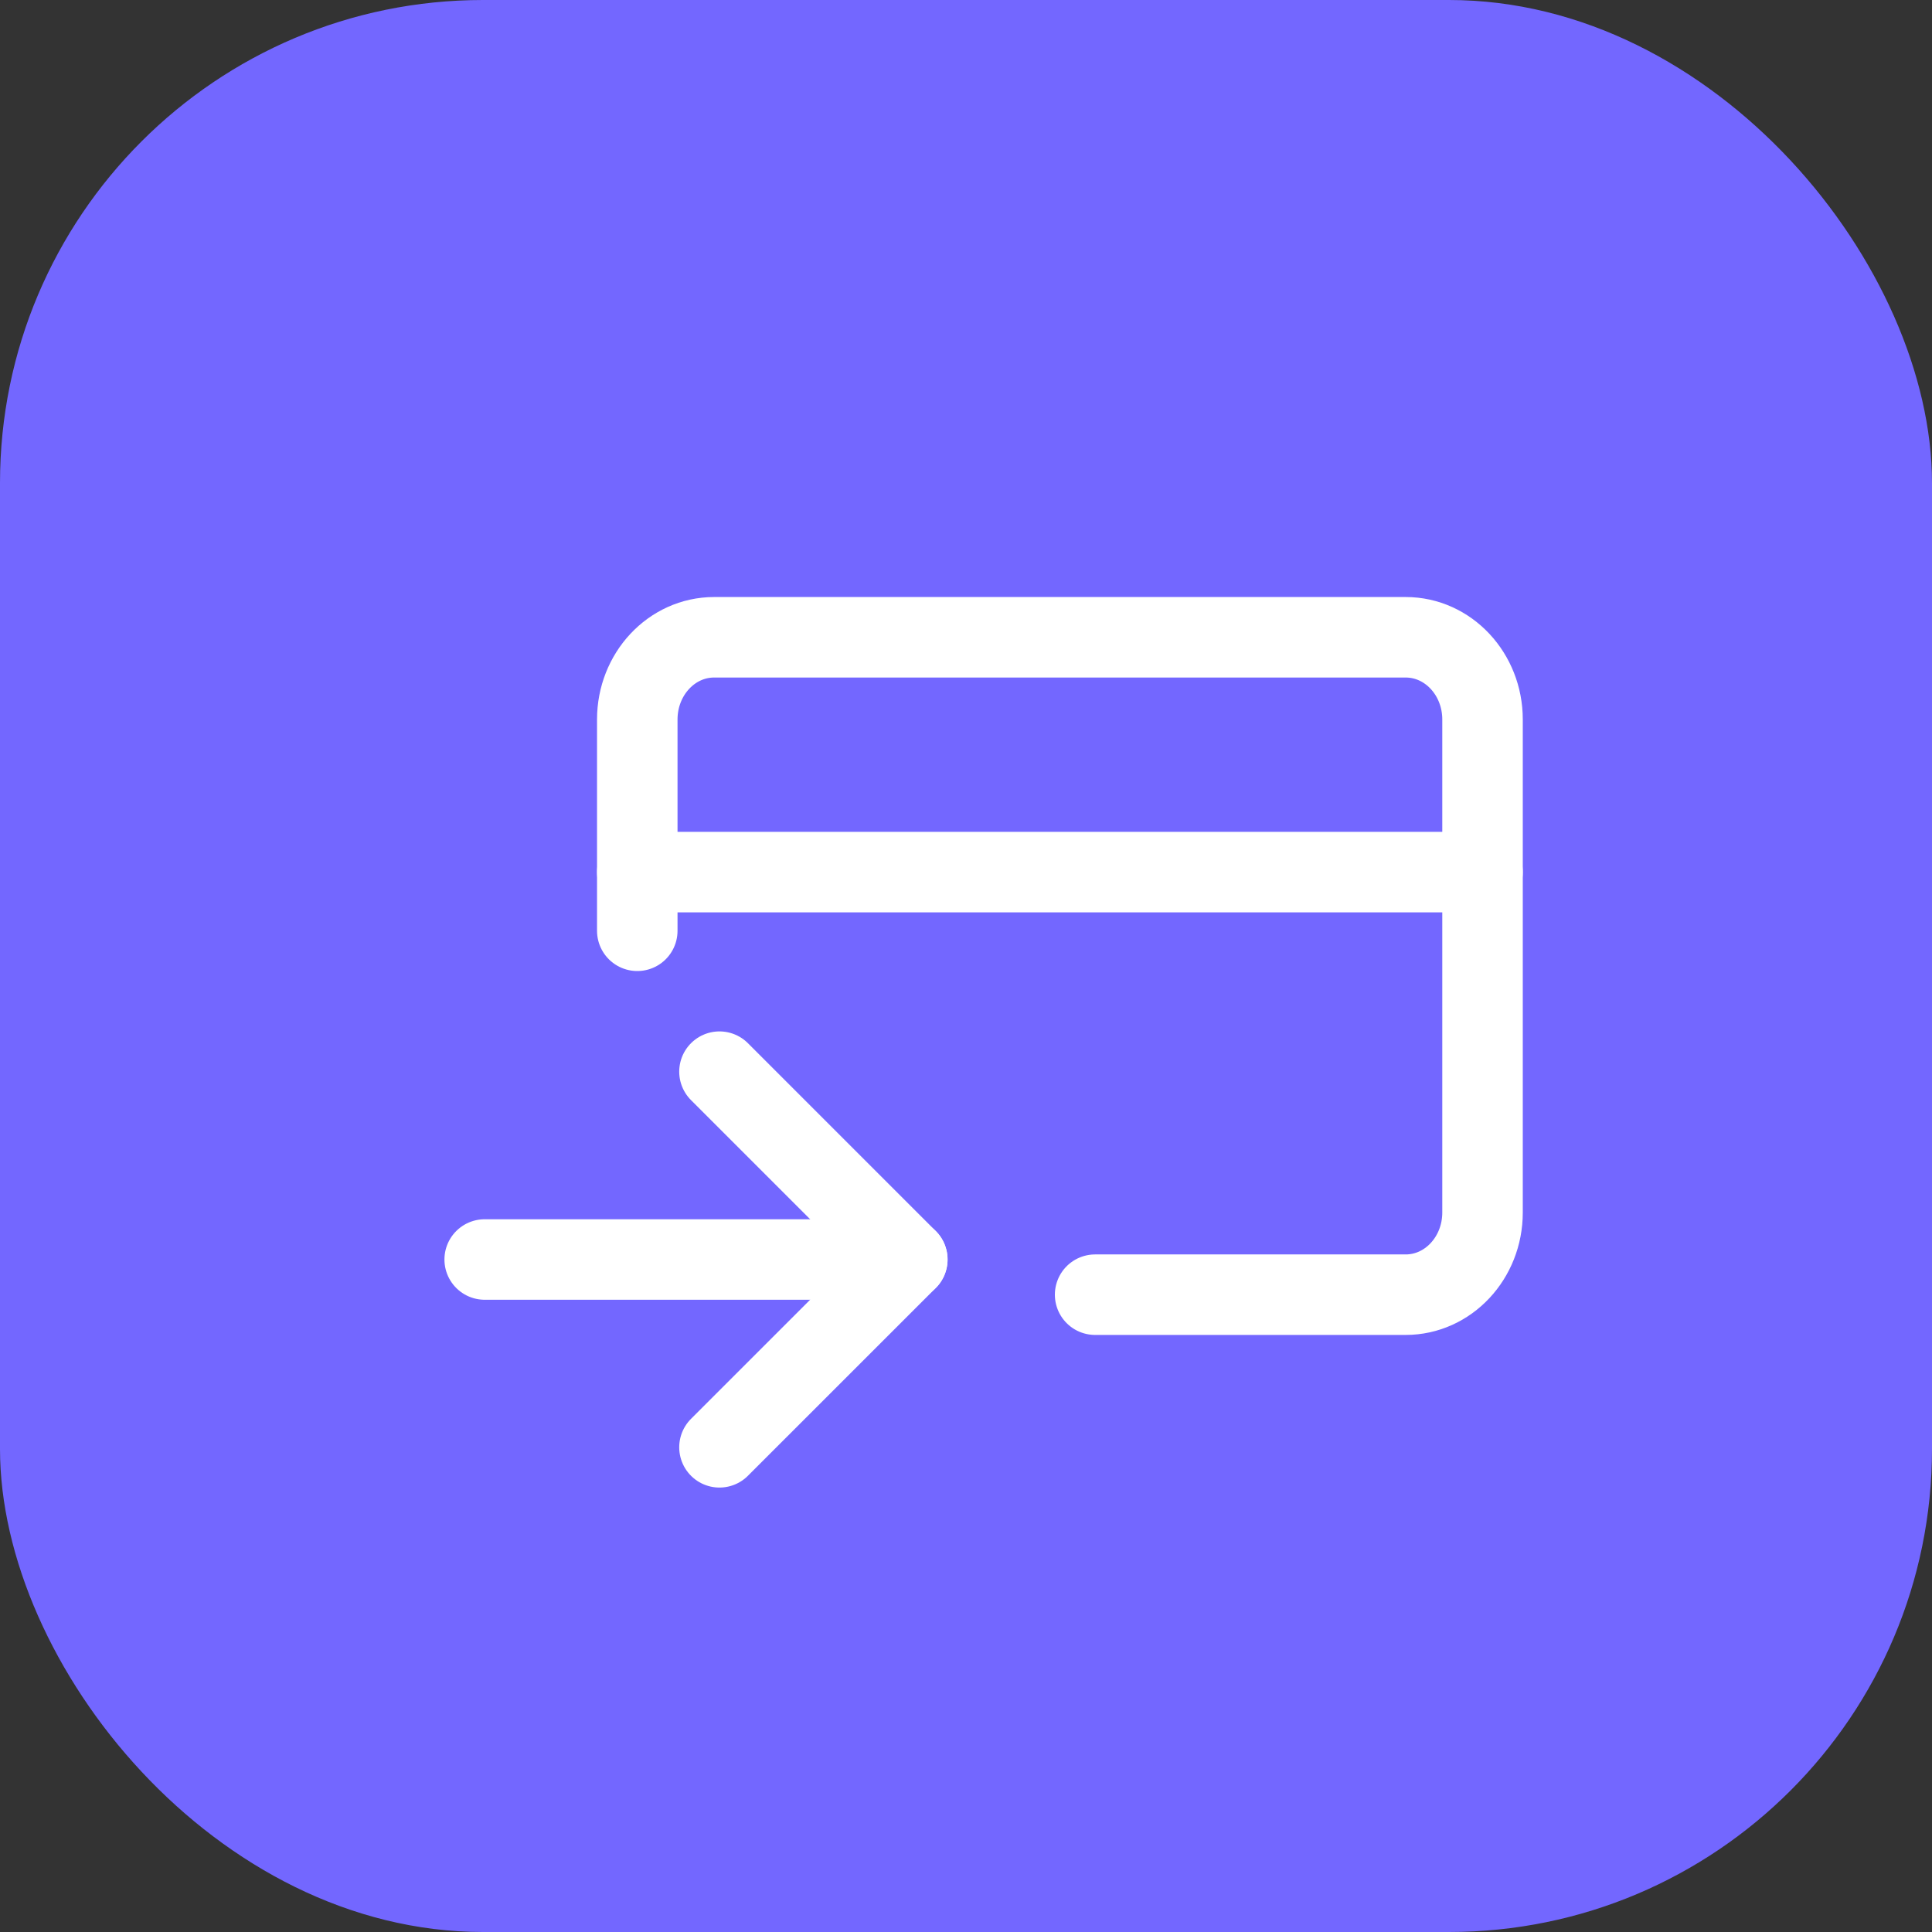
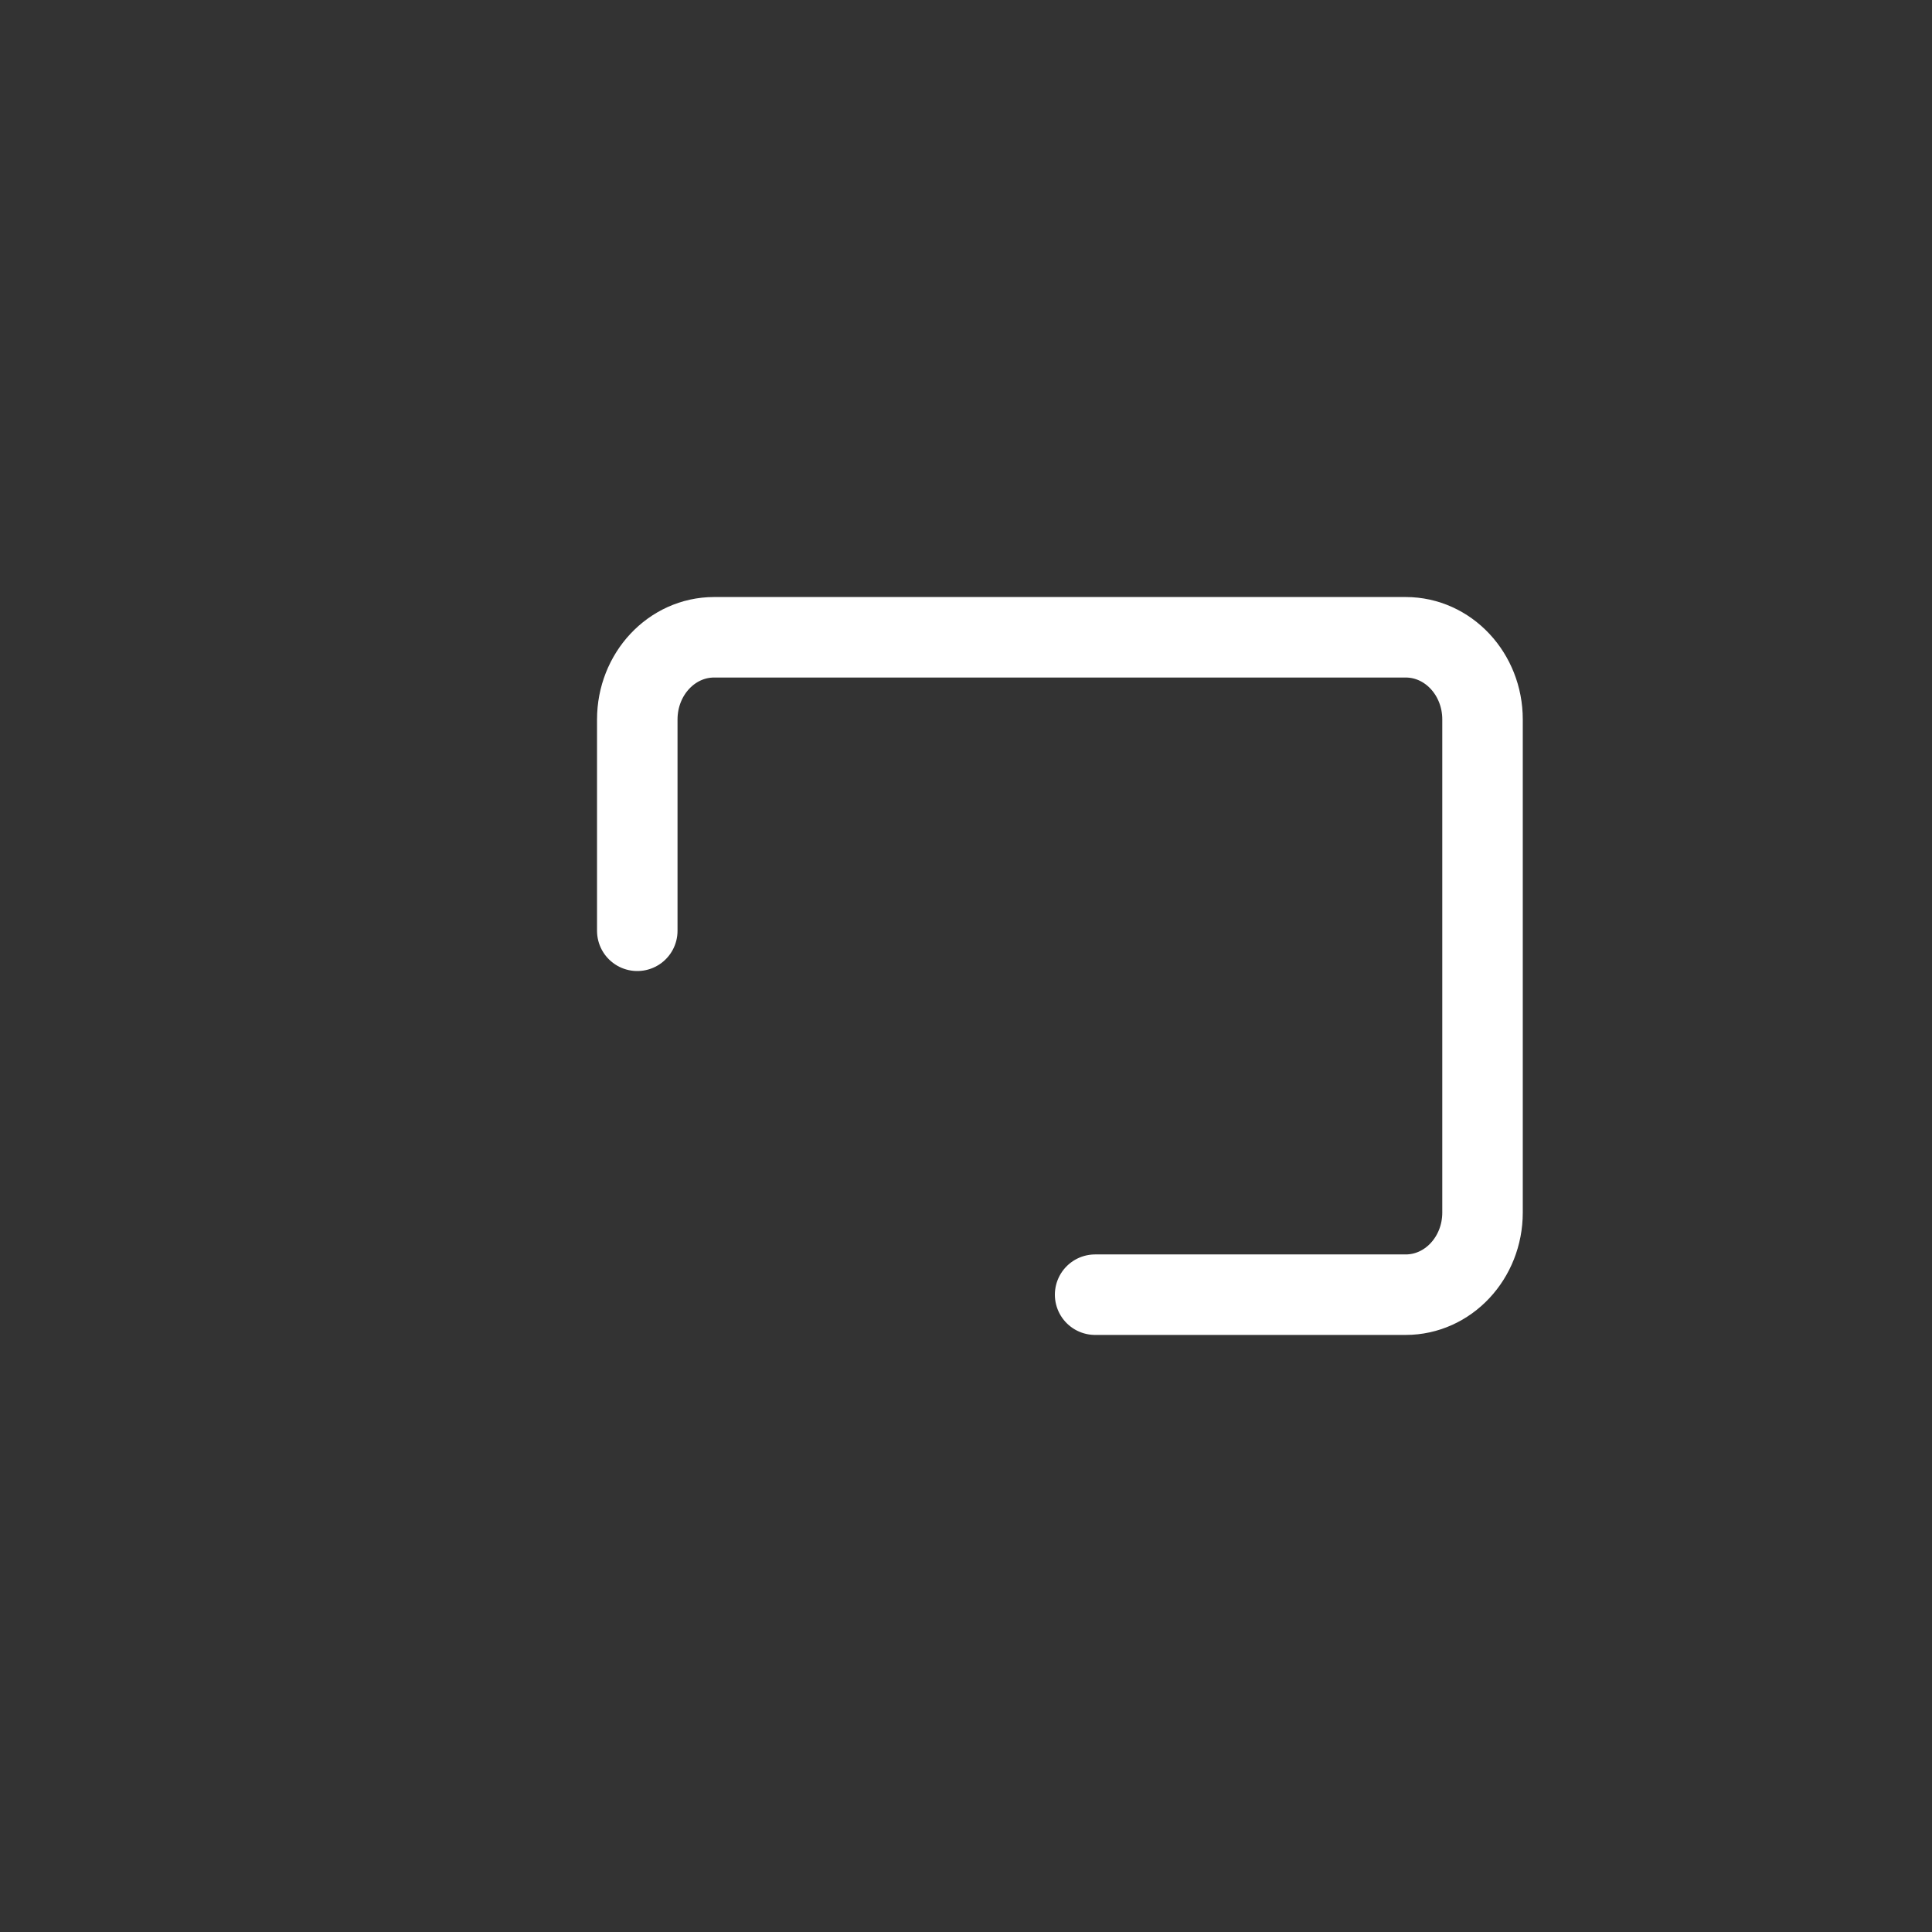
<svg xmlns="http://www.w3.org/2000/svg" width="48" height="48" viewBox="0 0 48 48" fill="none">
  <rect x="0" y="0" width="48" height="48" fill="#333333" stroke="none" />
-   <rect width="48" height="48" rx="12" fill="#7367FF" />
  <path d="M27.208 32.166H34.924C35.979 32.166 36.833 31.252 36.833 30.125V17.875C36.833 16.747 35.979 15.833 34.924 15.833H17.742C16.688 15.833 15.833 16.747 15.833 17.875V23.125" stroke="white" stroke-width="2" stroke-linecap="round" stroke-linejoin="round" />
-   <path d="M22.542 31.292L12.042 31.292" stroke="white" stroke-width="2" stroke-linecap="round" stroke-linejoin="round" />
-   <path d="M17.875 35.958L22.542 31.292L17.875 26.625" stroke="white" stroke-width="2" stroke-linecap="round" stroke-linejoin="round" />
-   <path d="M15.833 21.667H36.833" stroke="white" stroke-width="2" stroke-linecap="round" stroke-linejoin="round" />
</svg>